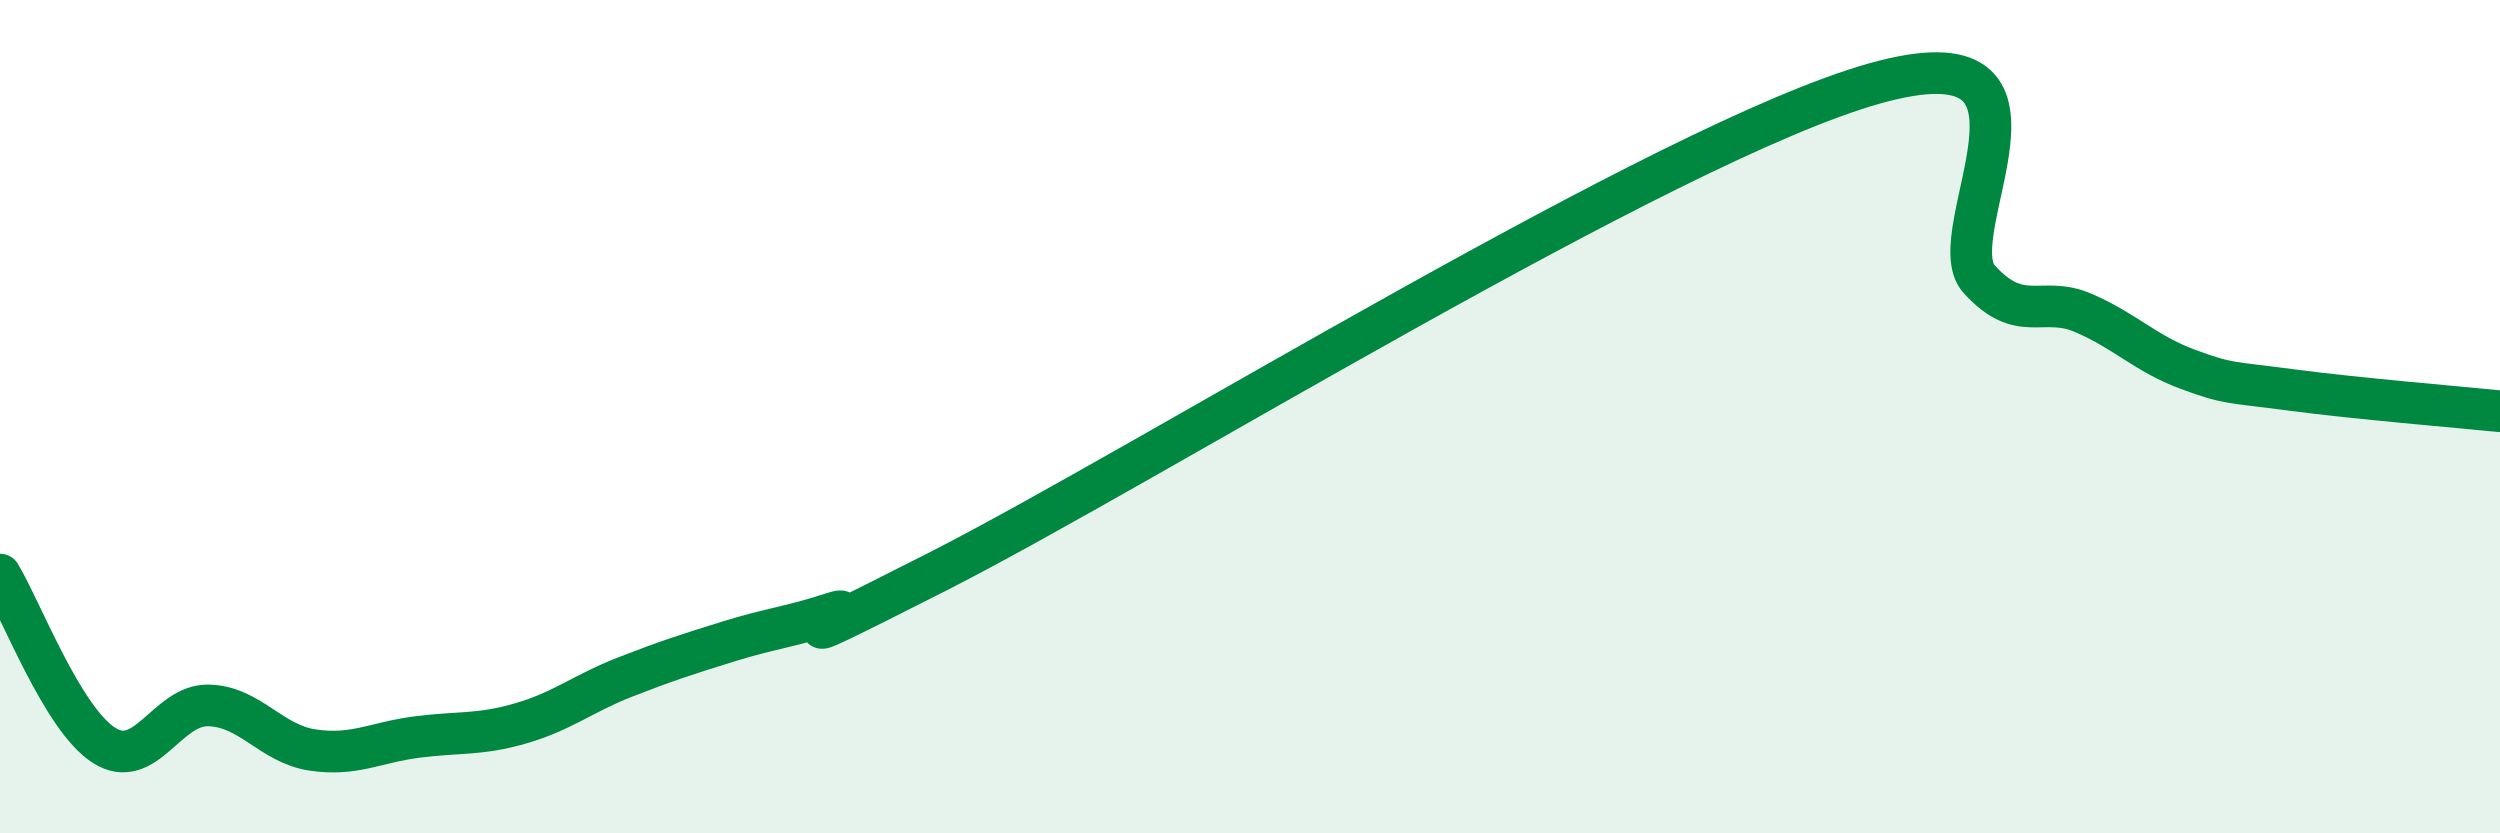
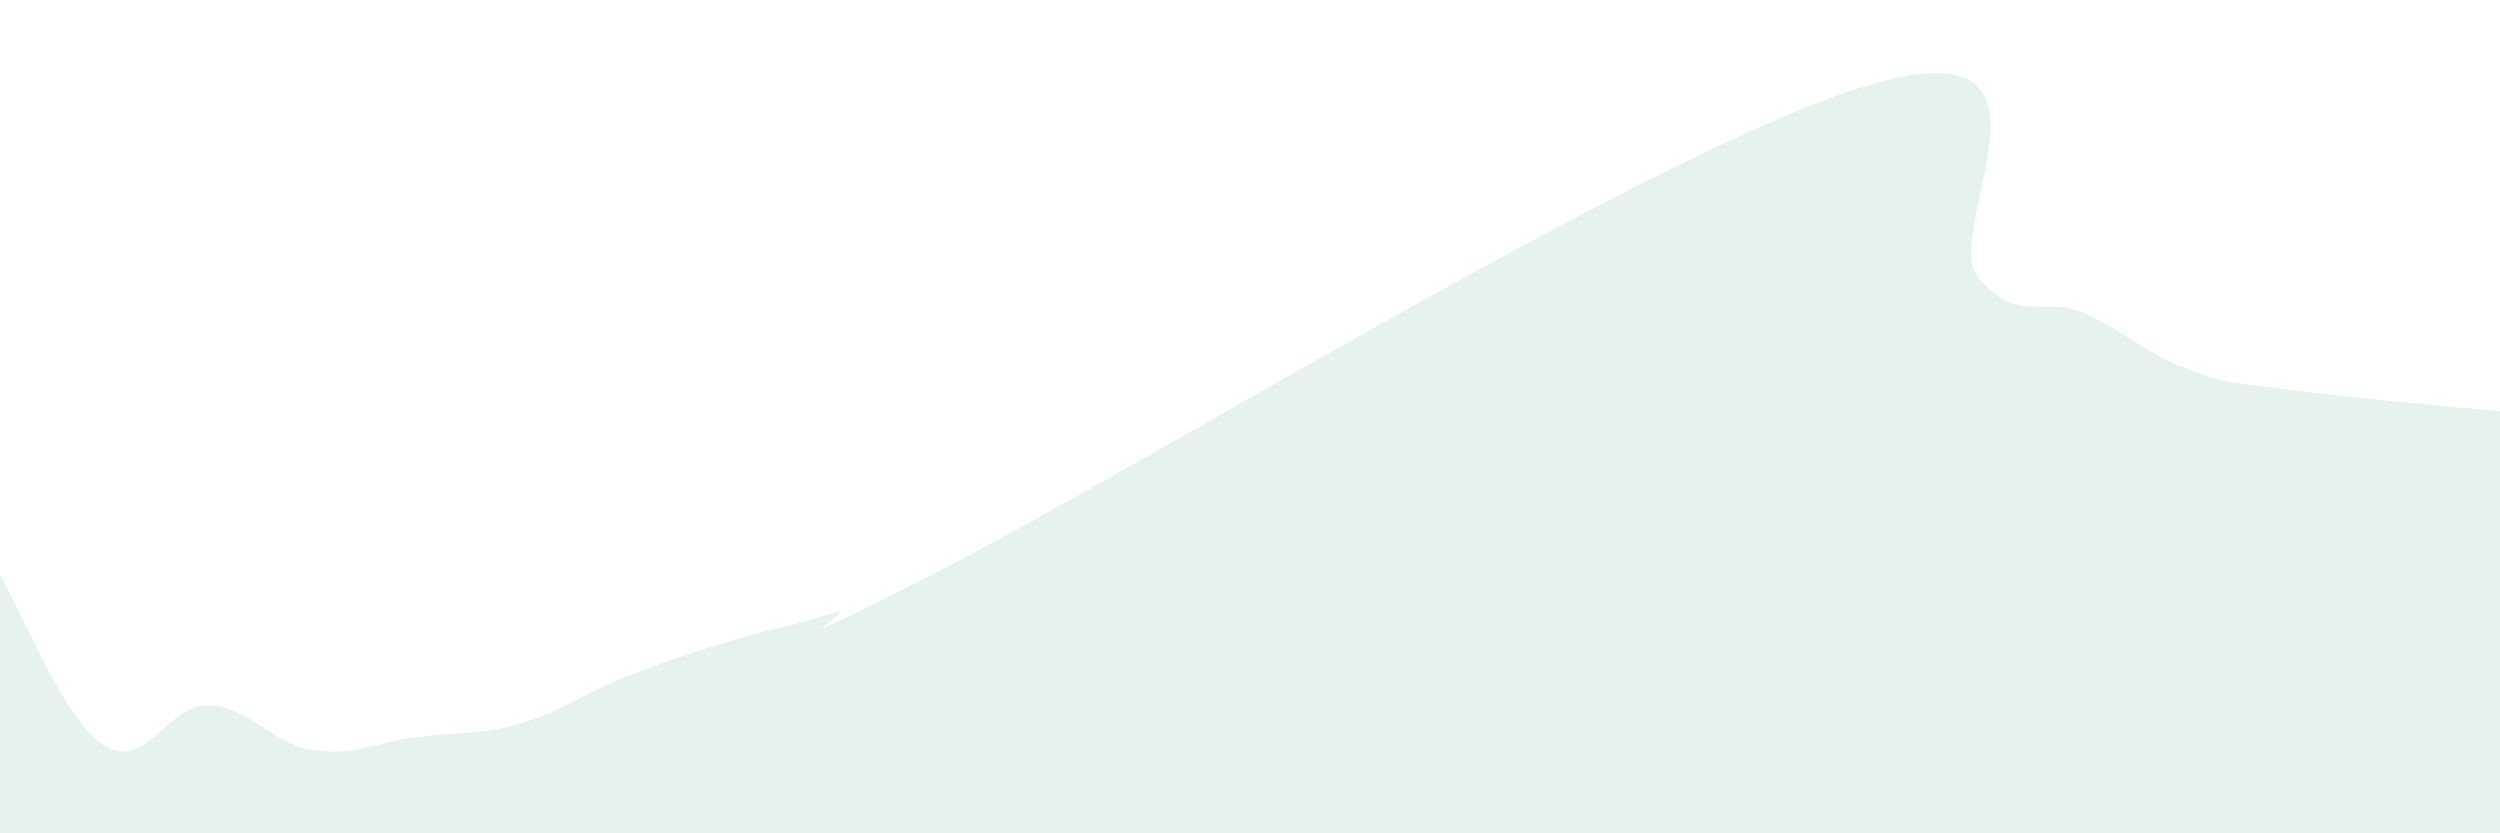
<svg xmlns="http://www.w3.org/2000/svg" width="60" height="20" viewBox="0 0 60 20">
  <path d="M 0,13.79 C 0.5,14.61 1.5,17.26 2.5,17.89 C 3.5,18.52 4,16.91 5,16.93 C 6,16.95 6.5,17.85 7.5,18 C 8.5,18.15 9,17.82 10,17.69 C 11,17.56 11.5,17.65 12.5,17.36 C 13.5,17.07 14,16.64 15,16.25 C 16,15.86 16.5,15.7 17.5,15.39 C 18.5,15.08 19,15.04 20,14.71 C 21,14.38 17.5,16.26 22.5,13.72 C 27.5,11.18 40,3.4 45,2 C 50,0.6 46.5,5.6 47.5,6.7 C 48.5,7.8 49,7.08 50,7.51 C 51,7.94 51.5,8.49 52.5,8.86 C 53.5,9.23 53.5,9.16 55,9.36 C 56.5,9.56 59,9.77 60,9.87L60 20L0 20Z" fill="#008740" opacity="0.1" stroke-linecap="round" stroke-linejoin="round" />
-   <path d="M 0,13.79 C 0.5,14.61 1.5,17.26 2.5,17.89 C 3.5,18.52 4,16.91 5,16.93 C 6,16.95 6.5,17.85 7.5,18 C 8.5,18.15 9,17.82 10,17.69 C 11,17.56 11.5,17.65 12.5,17.36 C 13.5,17.07 14,16.64 15,16.25 C 16,15.86 16.5,15.7 17.5,15.39 C 18.5,15.08 19,15.04 20,14.71 C 21,14.38 17.5,16.26 22.5,13.72 C 27.5,11.18 40,3.4 45,2 C 50,0.6 46.5,5.6 47.5,6.7 C 48.5,7.8 49,7.08 50,7.51 C 51,7.94 51.5,8.49 52.5,8.86 C 53.5,9.23 53.5,9.16 55,9.36 C 56.5,9.56 59,9.77 60,9.87" stroke="#008740" stroke-width="1" fill="none" stroke-linecap="round" stroke-linejoin="round" />
</svg>